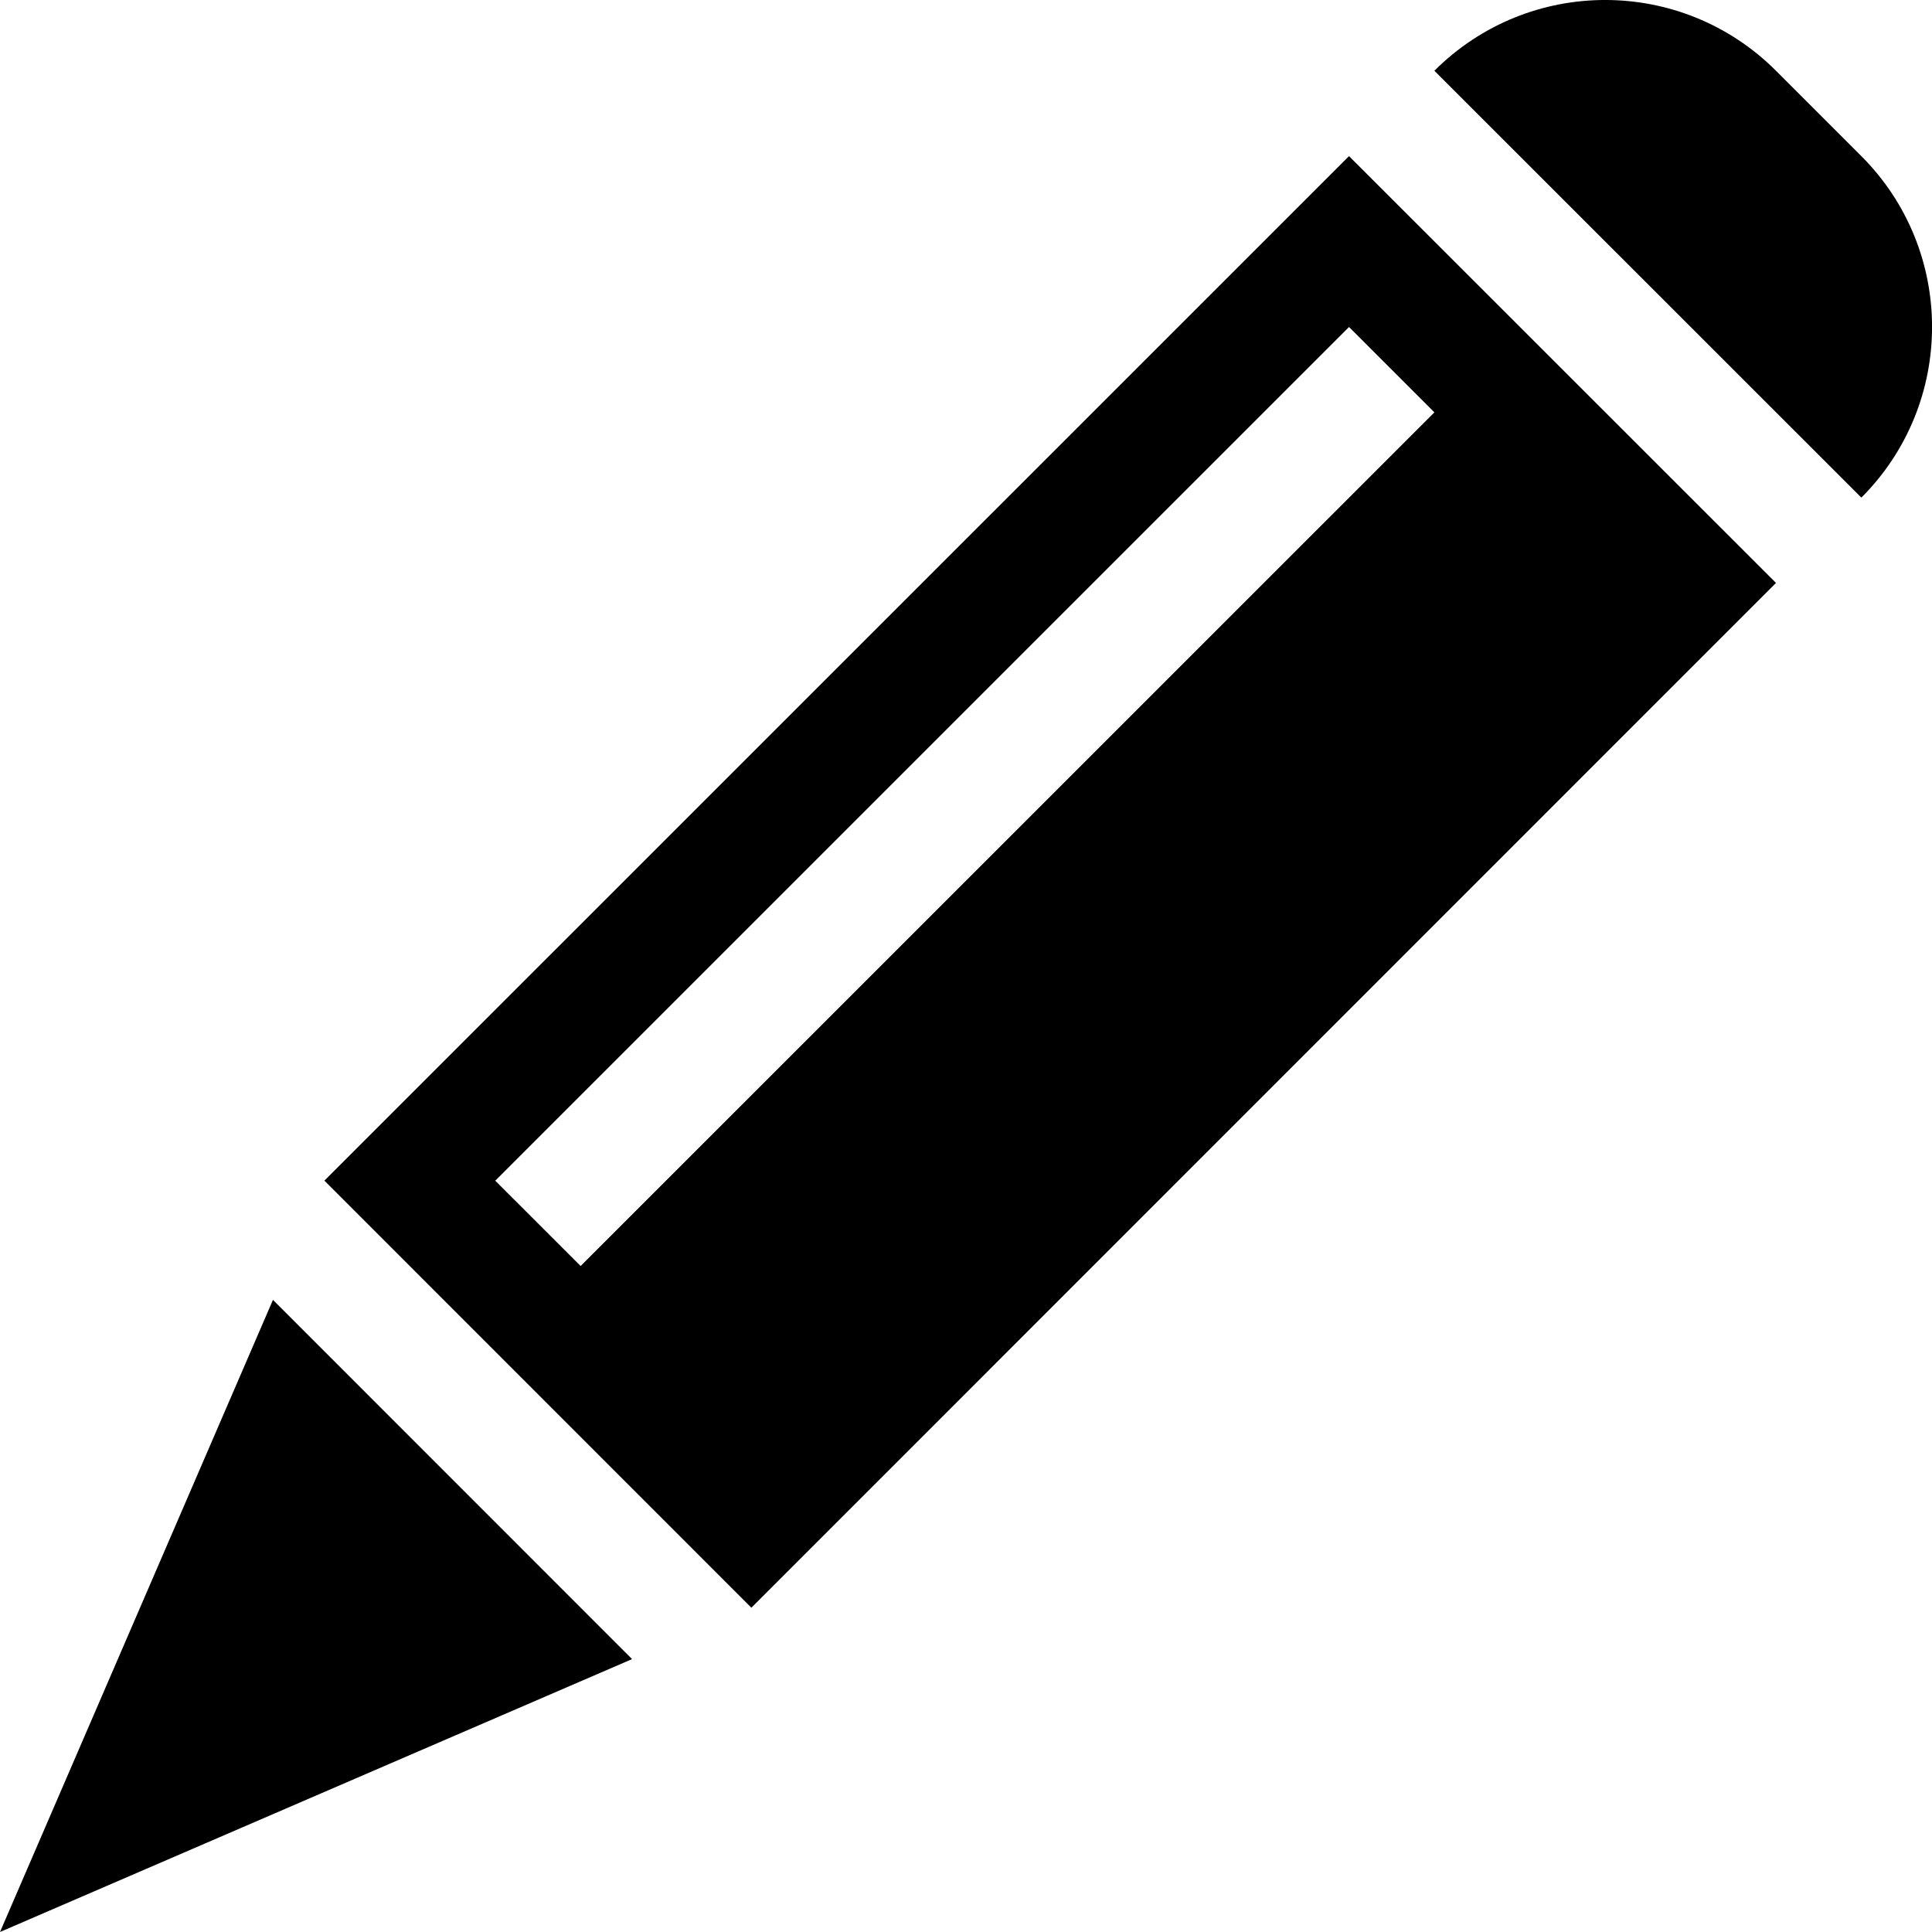
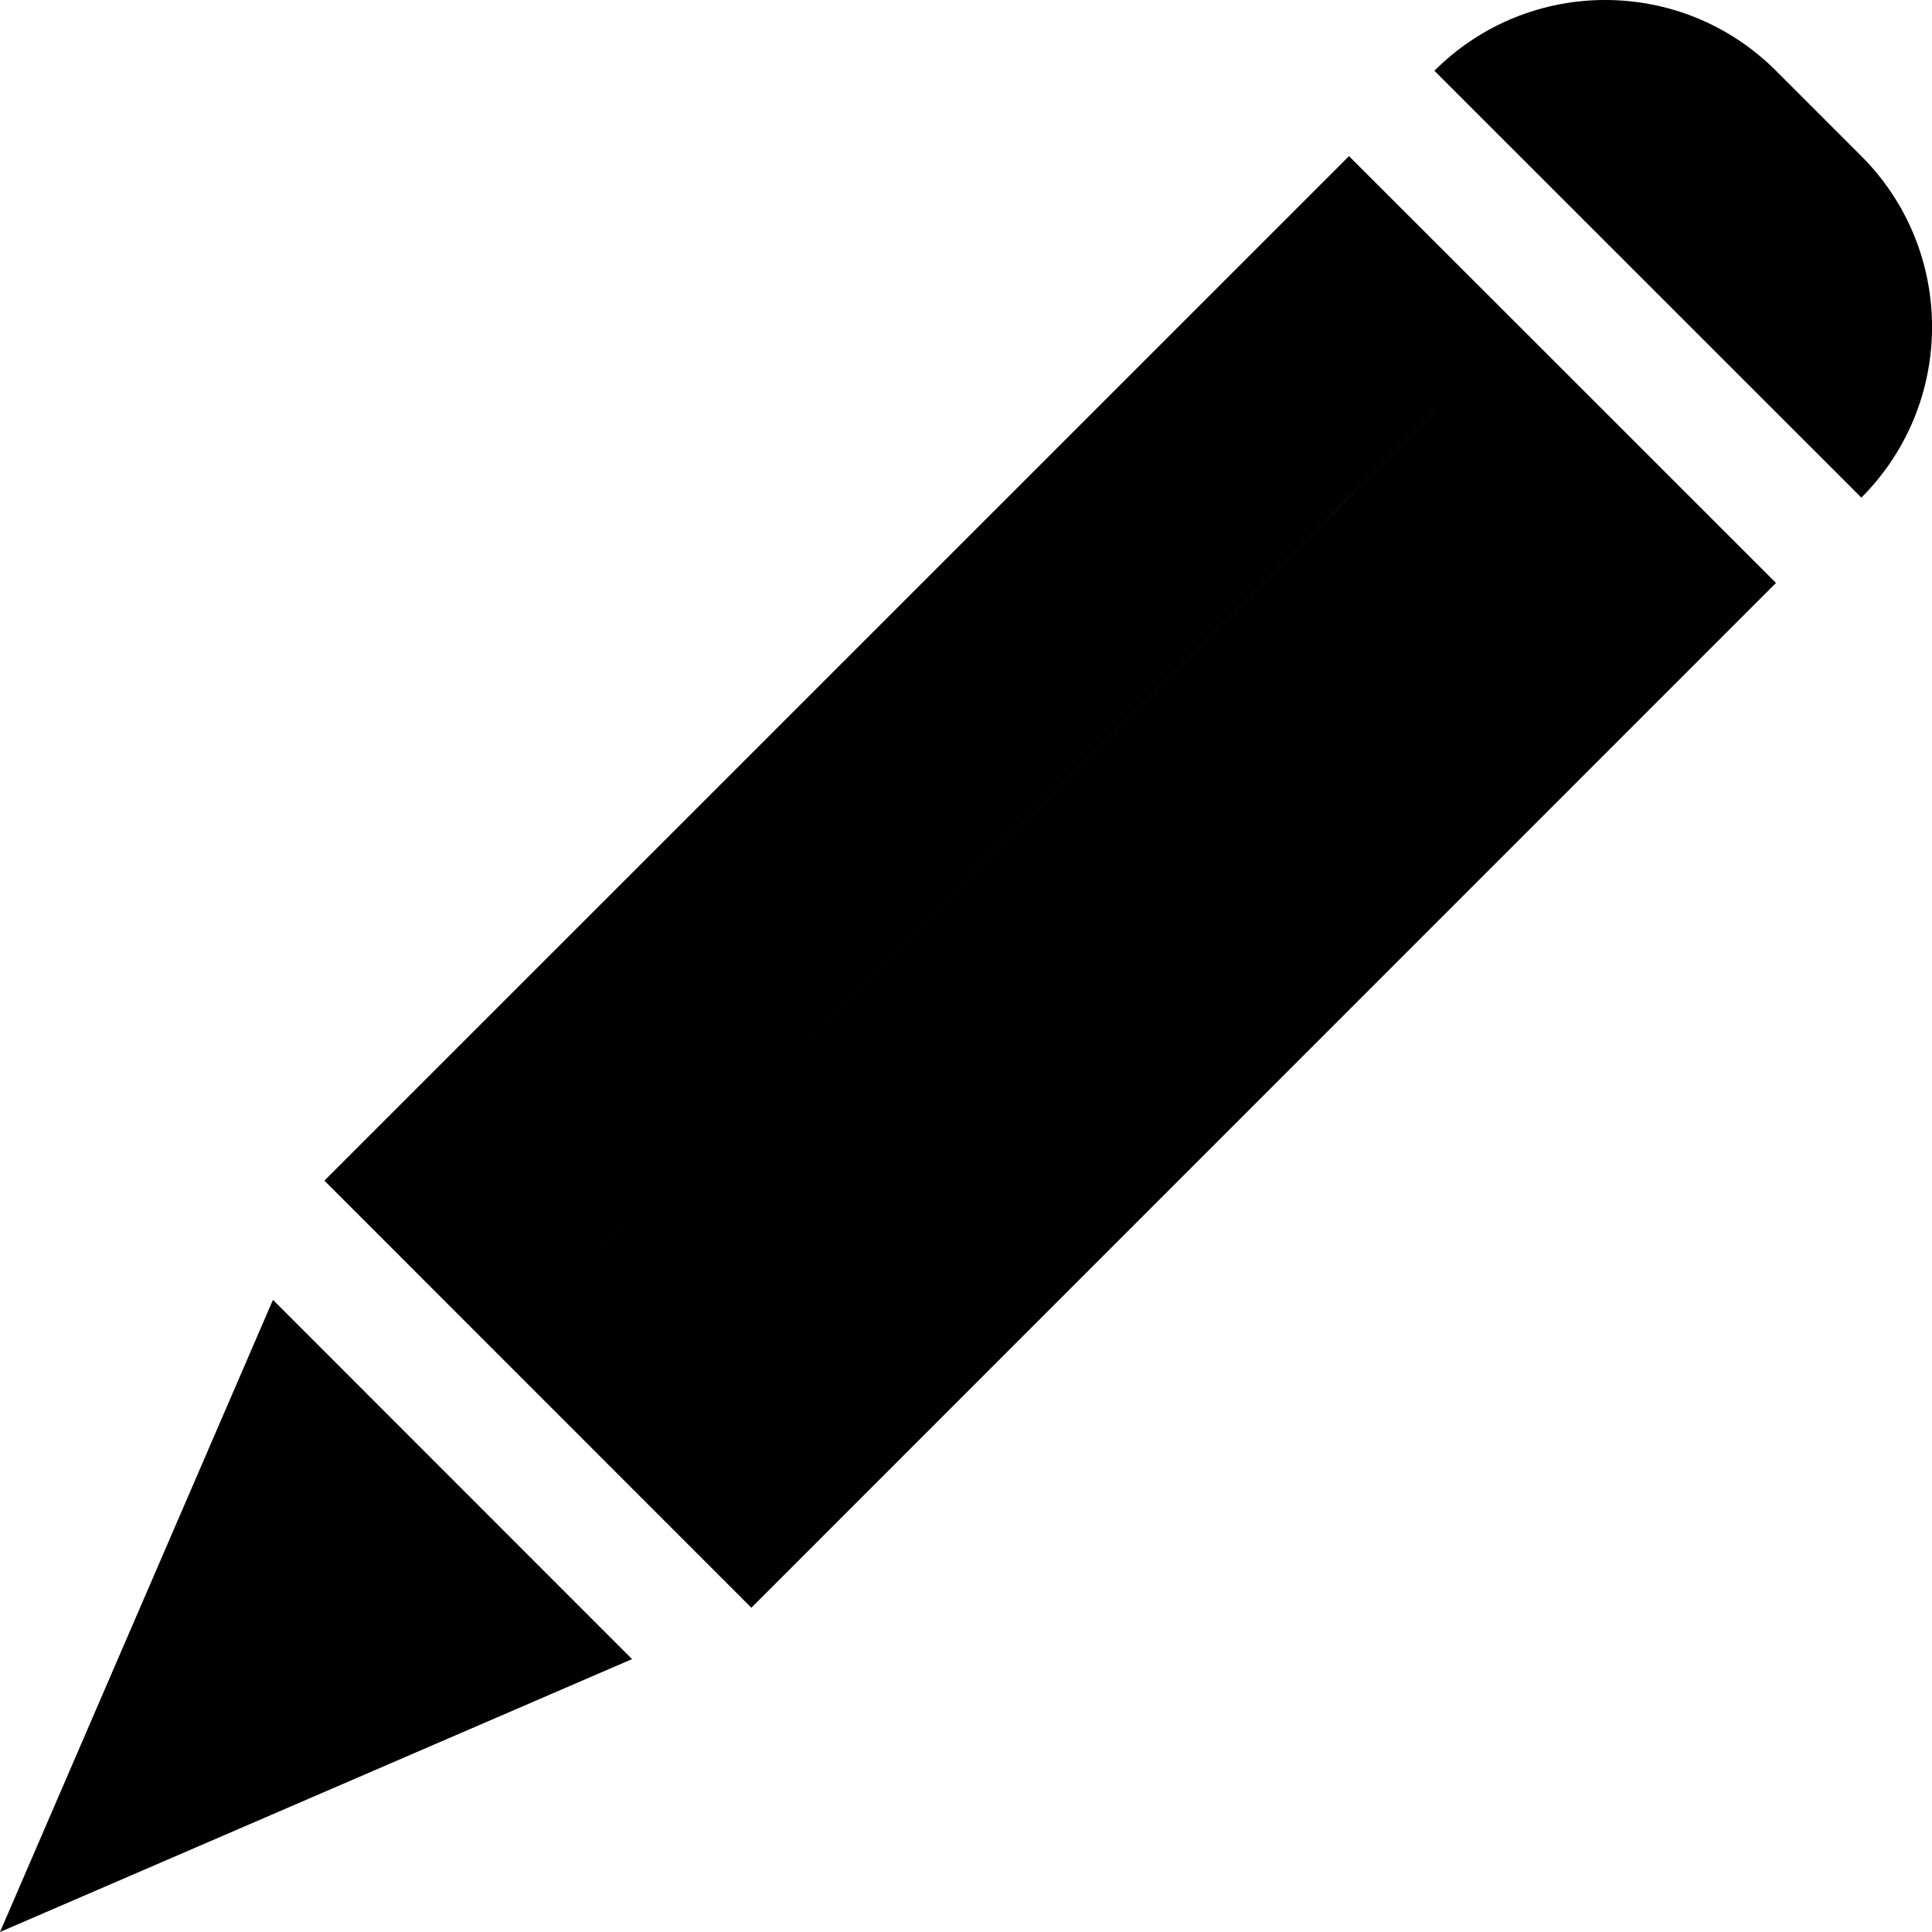
<svg xmlns="http://www.w3.org/2000/svg" height="32px" id="Layer_1" style="enable-background:new 0 0 32 32;" version="1.1" viewBox="0 0 32 32" width="32px" xml:space="preserve">
  <g transform="translate(480 240)">
-     <path d="M-474.627-220.445l7.072,7.074l16.971-16.974l-7.072-7.069L-474.627-220.445z M-456.242-233.17l-14.141,14.139   l-1.414-1.413l14.141-14.14L-456.242-233.17z M-450.584-238.828l1.414,1.414c1.561,1.562,1.561,4.095,0,5.656l-7.072-7.07   C-454.678-240.391-452.148-240.391-450.584-238.828z M-469.531-212.52L-480-208l4.521-10.47L-469.531-212.52z" />
+     <path d="M-474.627-220.445l7.072,7.074l16.971-16.974l-7.072-7.069L-474.627-220.445z M-456.242-233.17l-14.141,14.139   l14.141-14.14L-456.242-233.17z M-450.584-238.828l1.414,1.414c1.561,1.562,1.561,4.095,0,5.656l-7.072-7.07   C-454.678-240.391-452.148-240.391-450.584-238.828z M-469.531-212.52L-480-208l4.521-10.47L-469.531-212.52z" />
  </g>
</svg>